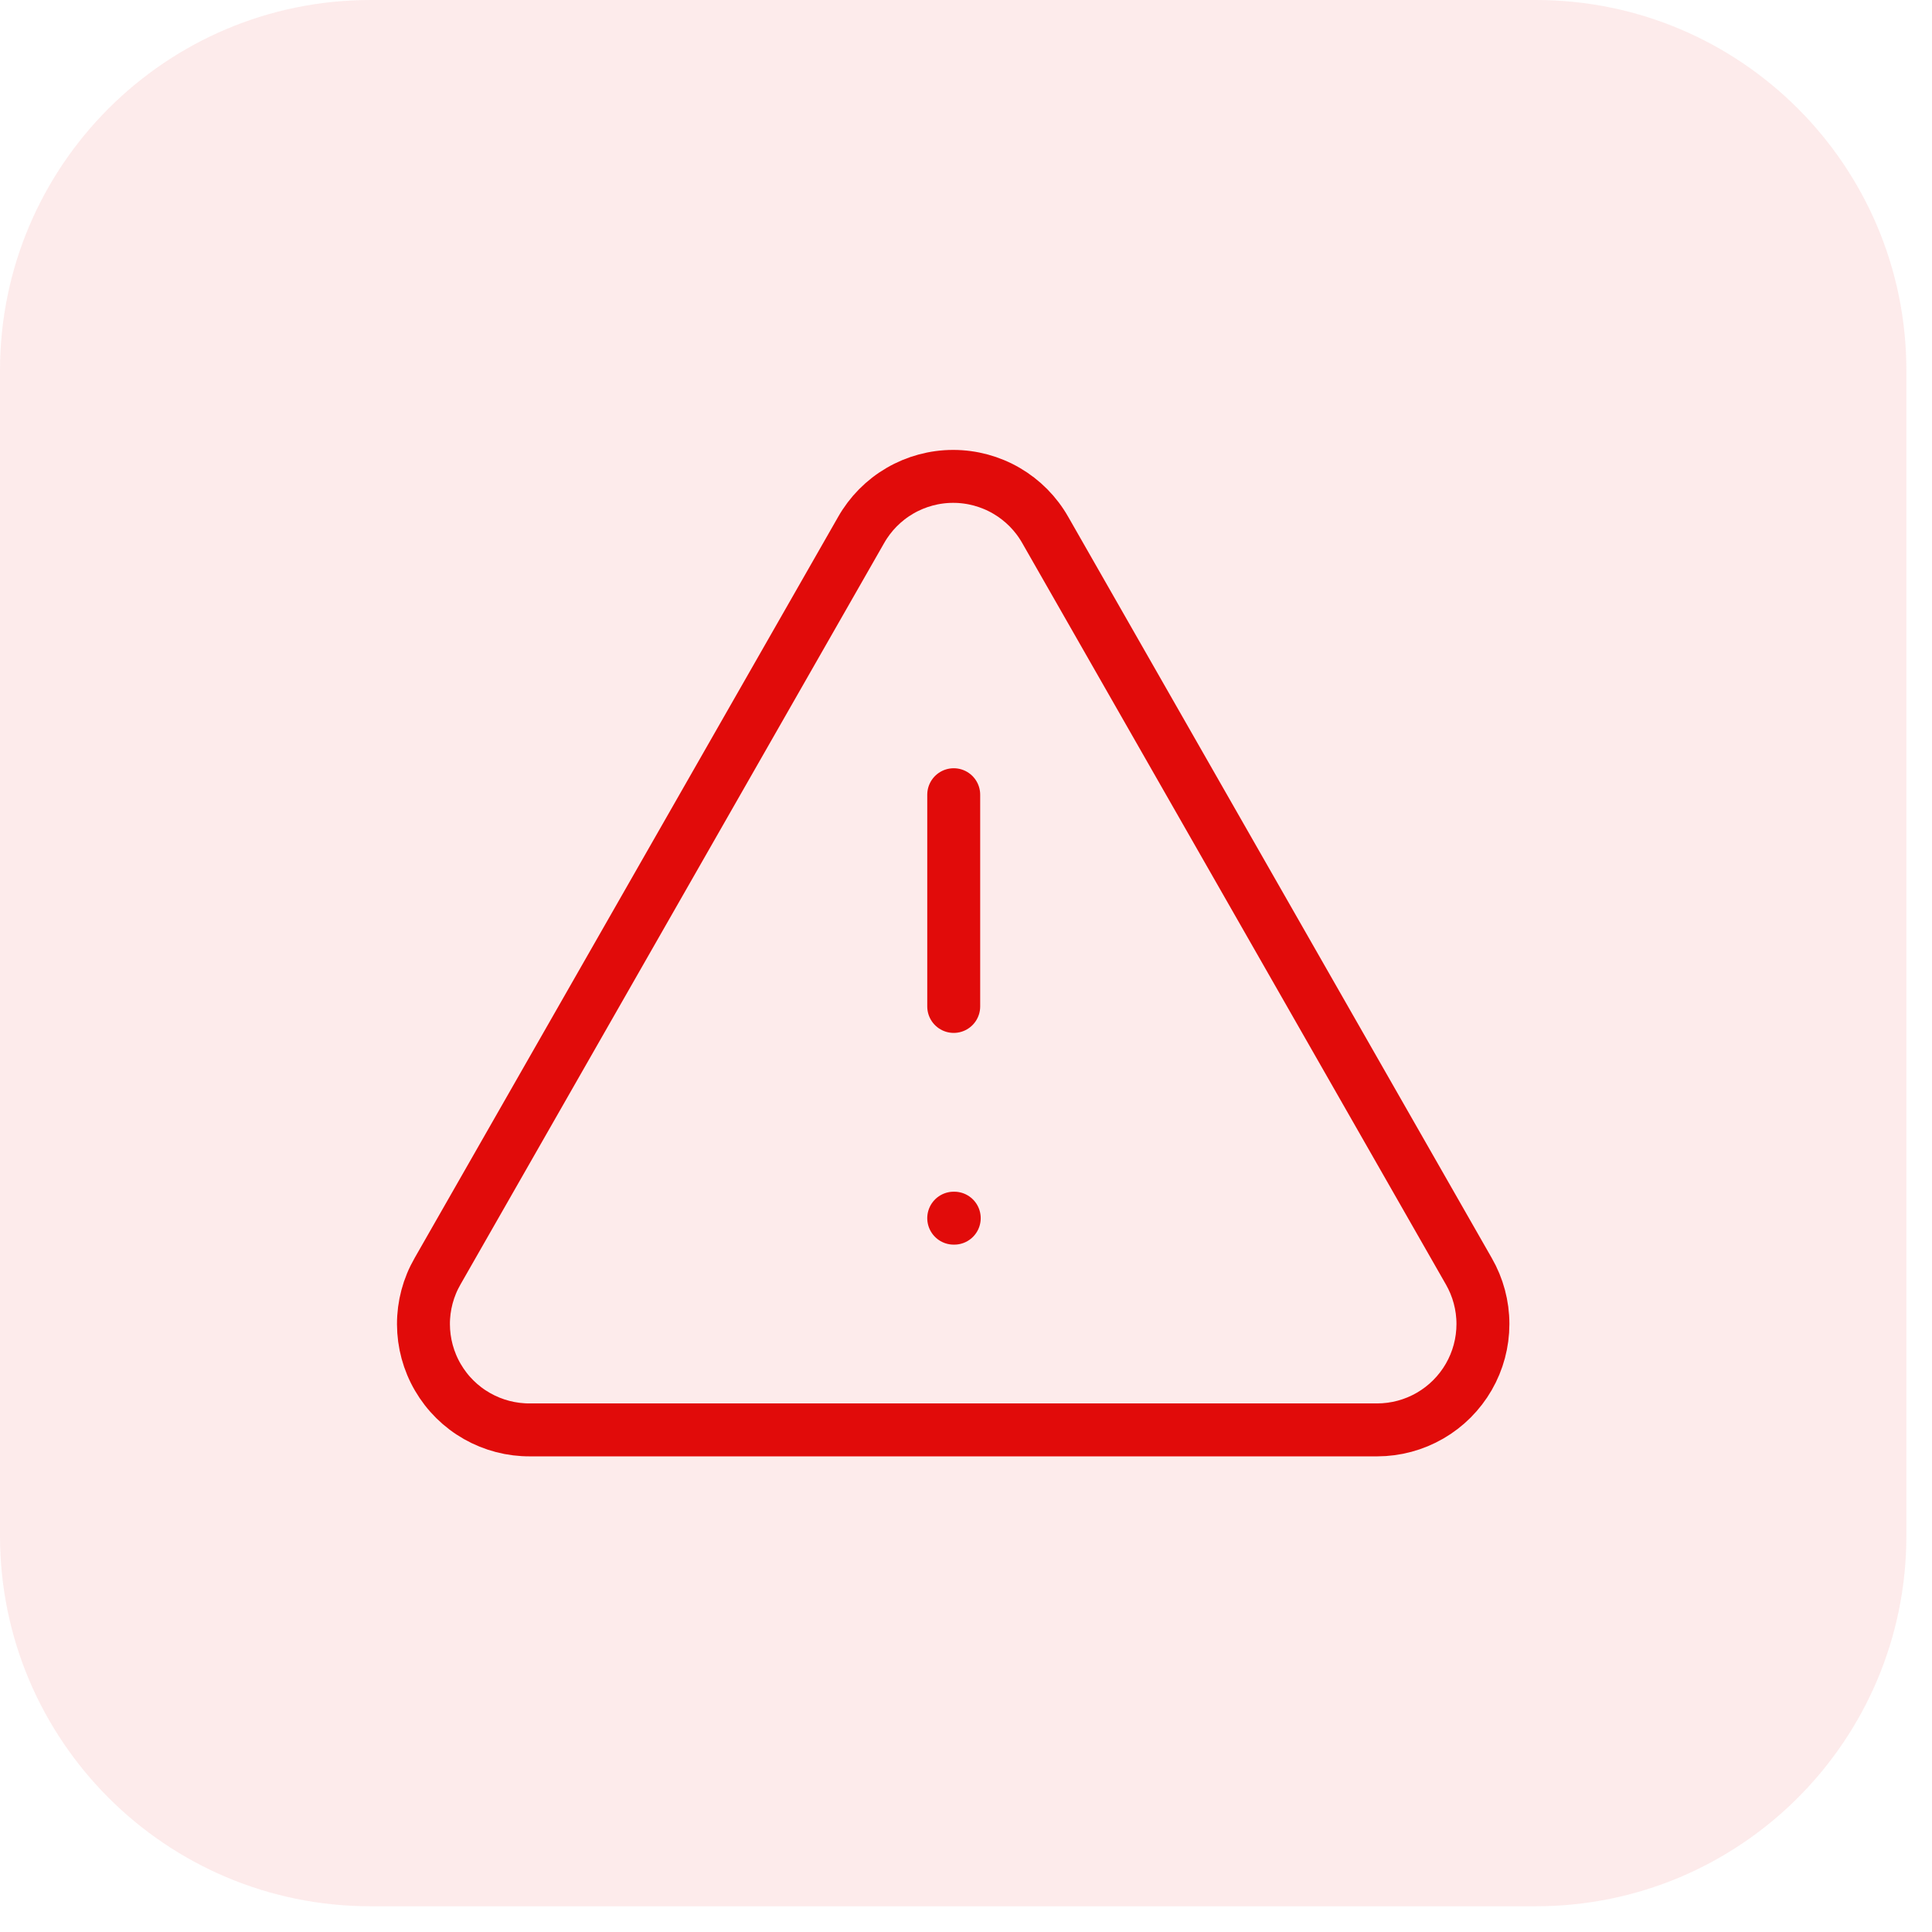
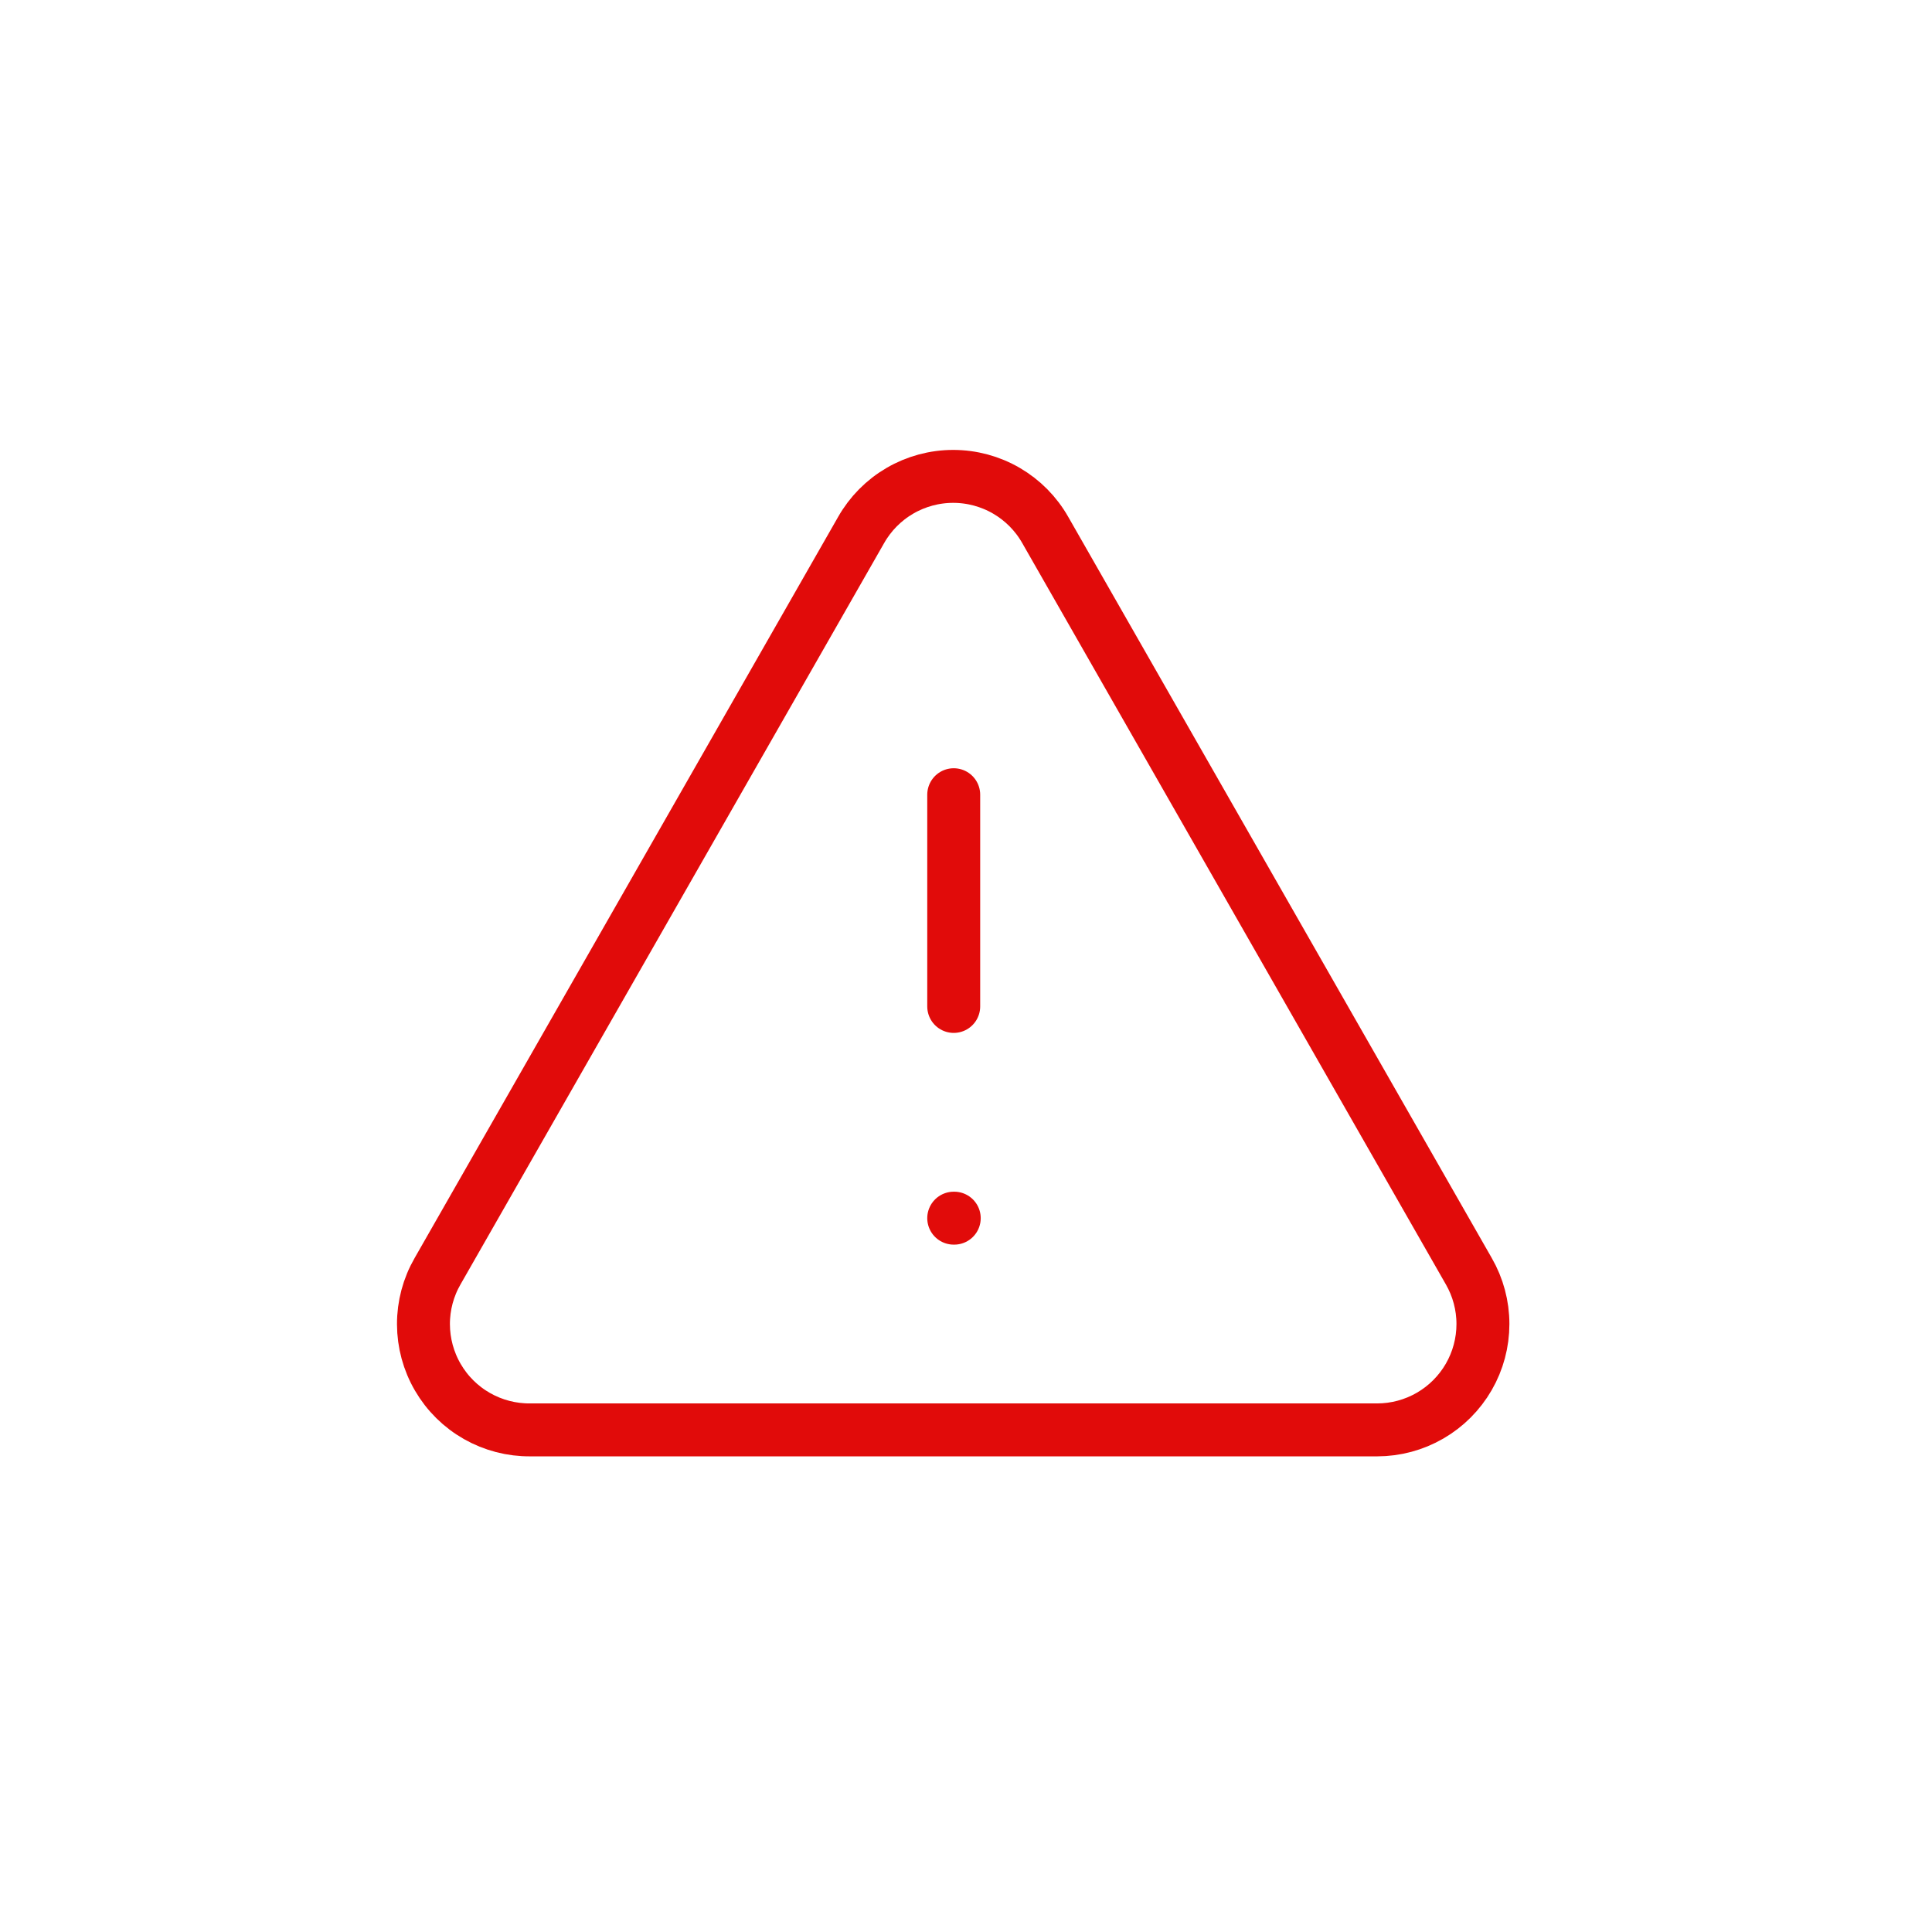
<svg xmlns="http://www.w3.org/2000/svg" width="73" height="73" viewBox="0 0 73 73" fill="none">
-   <path d="M0 14C0 6.268 6.268 0 14 0H58.032C65.764 0 72.032 6.268 72.032 14V58.028C72.032 65.76 65.764 72.028 58.032 72.028H14C6.268 72.028 0 65.76 0 58.028V14Z" fill="#E10B0A" fill-opacity="0.08" />
  <path d="M36.036 30.028V38.028M36.036 46.028H36.056M55.496 48.028L39.496 20.028C39.147 19.412 38.641 18.9 38.03 18.544C37.419 18.188 36.724 18 36.016 18C35.308 18 34.614 18.188 34.002 18.544C33.391 18.9 32.885 19.412 32.536 20.028L16.536 48.028C16.183 48.639 15.998 49.332 16 50.037C16.002 50.742 16.189 51.434 16.545 52.043C16.9 52.653 17.41 53.157 18.023 53.505C18.637 53.854 19.331 54.034 20.036 54.028H52.036C52.738 54.027 53.427 53.842 54.035 53.49C54.642 53.139 55.146 52.634 55.497 52.026C55.848 51.418 56.032 50.729 56.032 50.027C56.032 49.325 55.847 48.636 55.496 48.028Z" stroke="#E10B0A" stroke-width="2" stroke-linecap="round" stroke-linejoin="round" />
</svg>